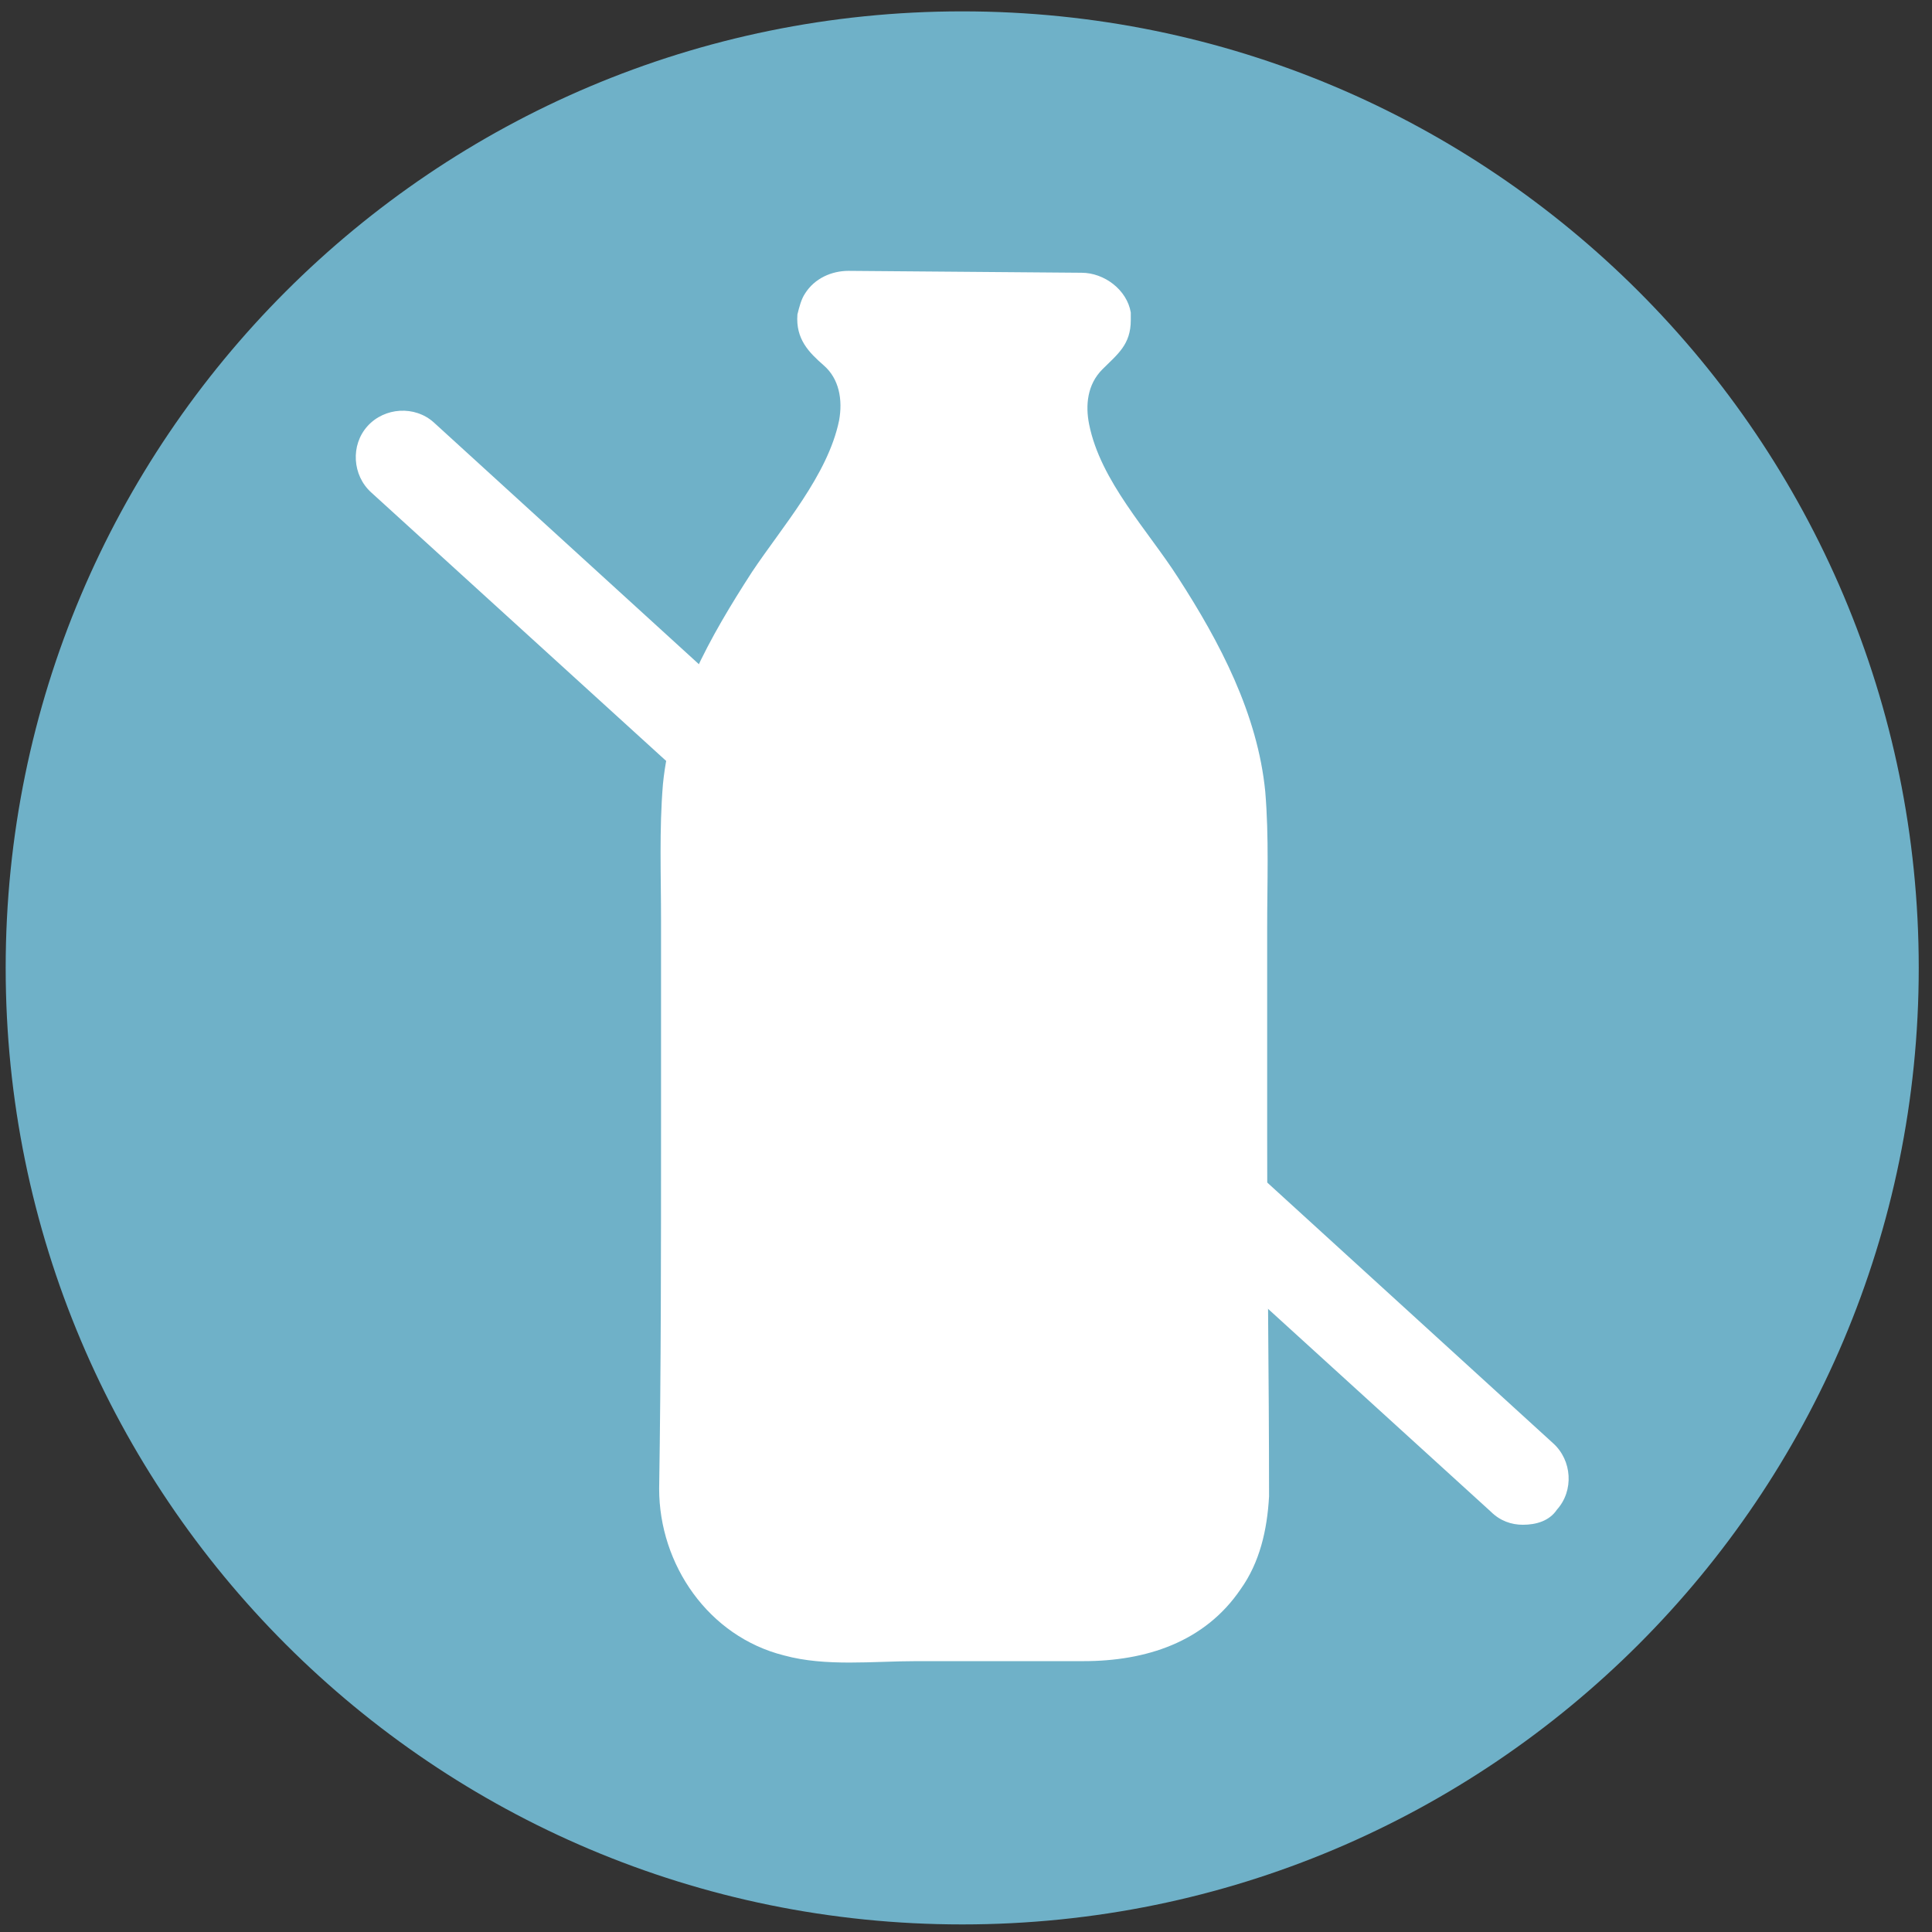
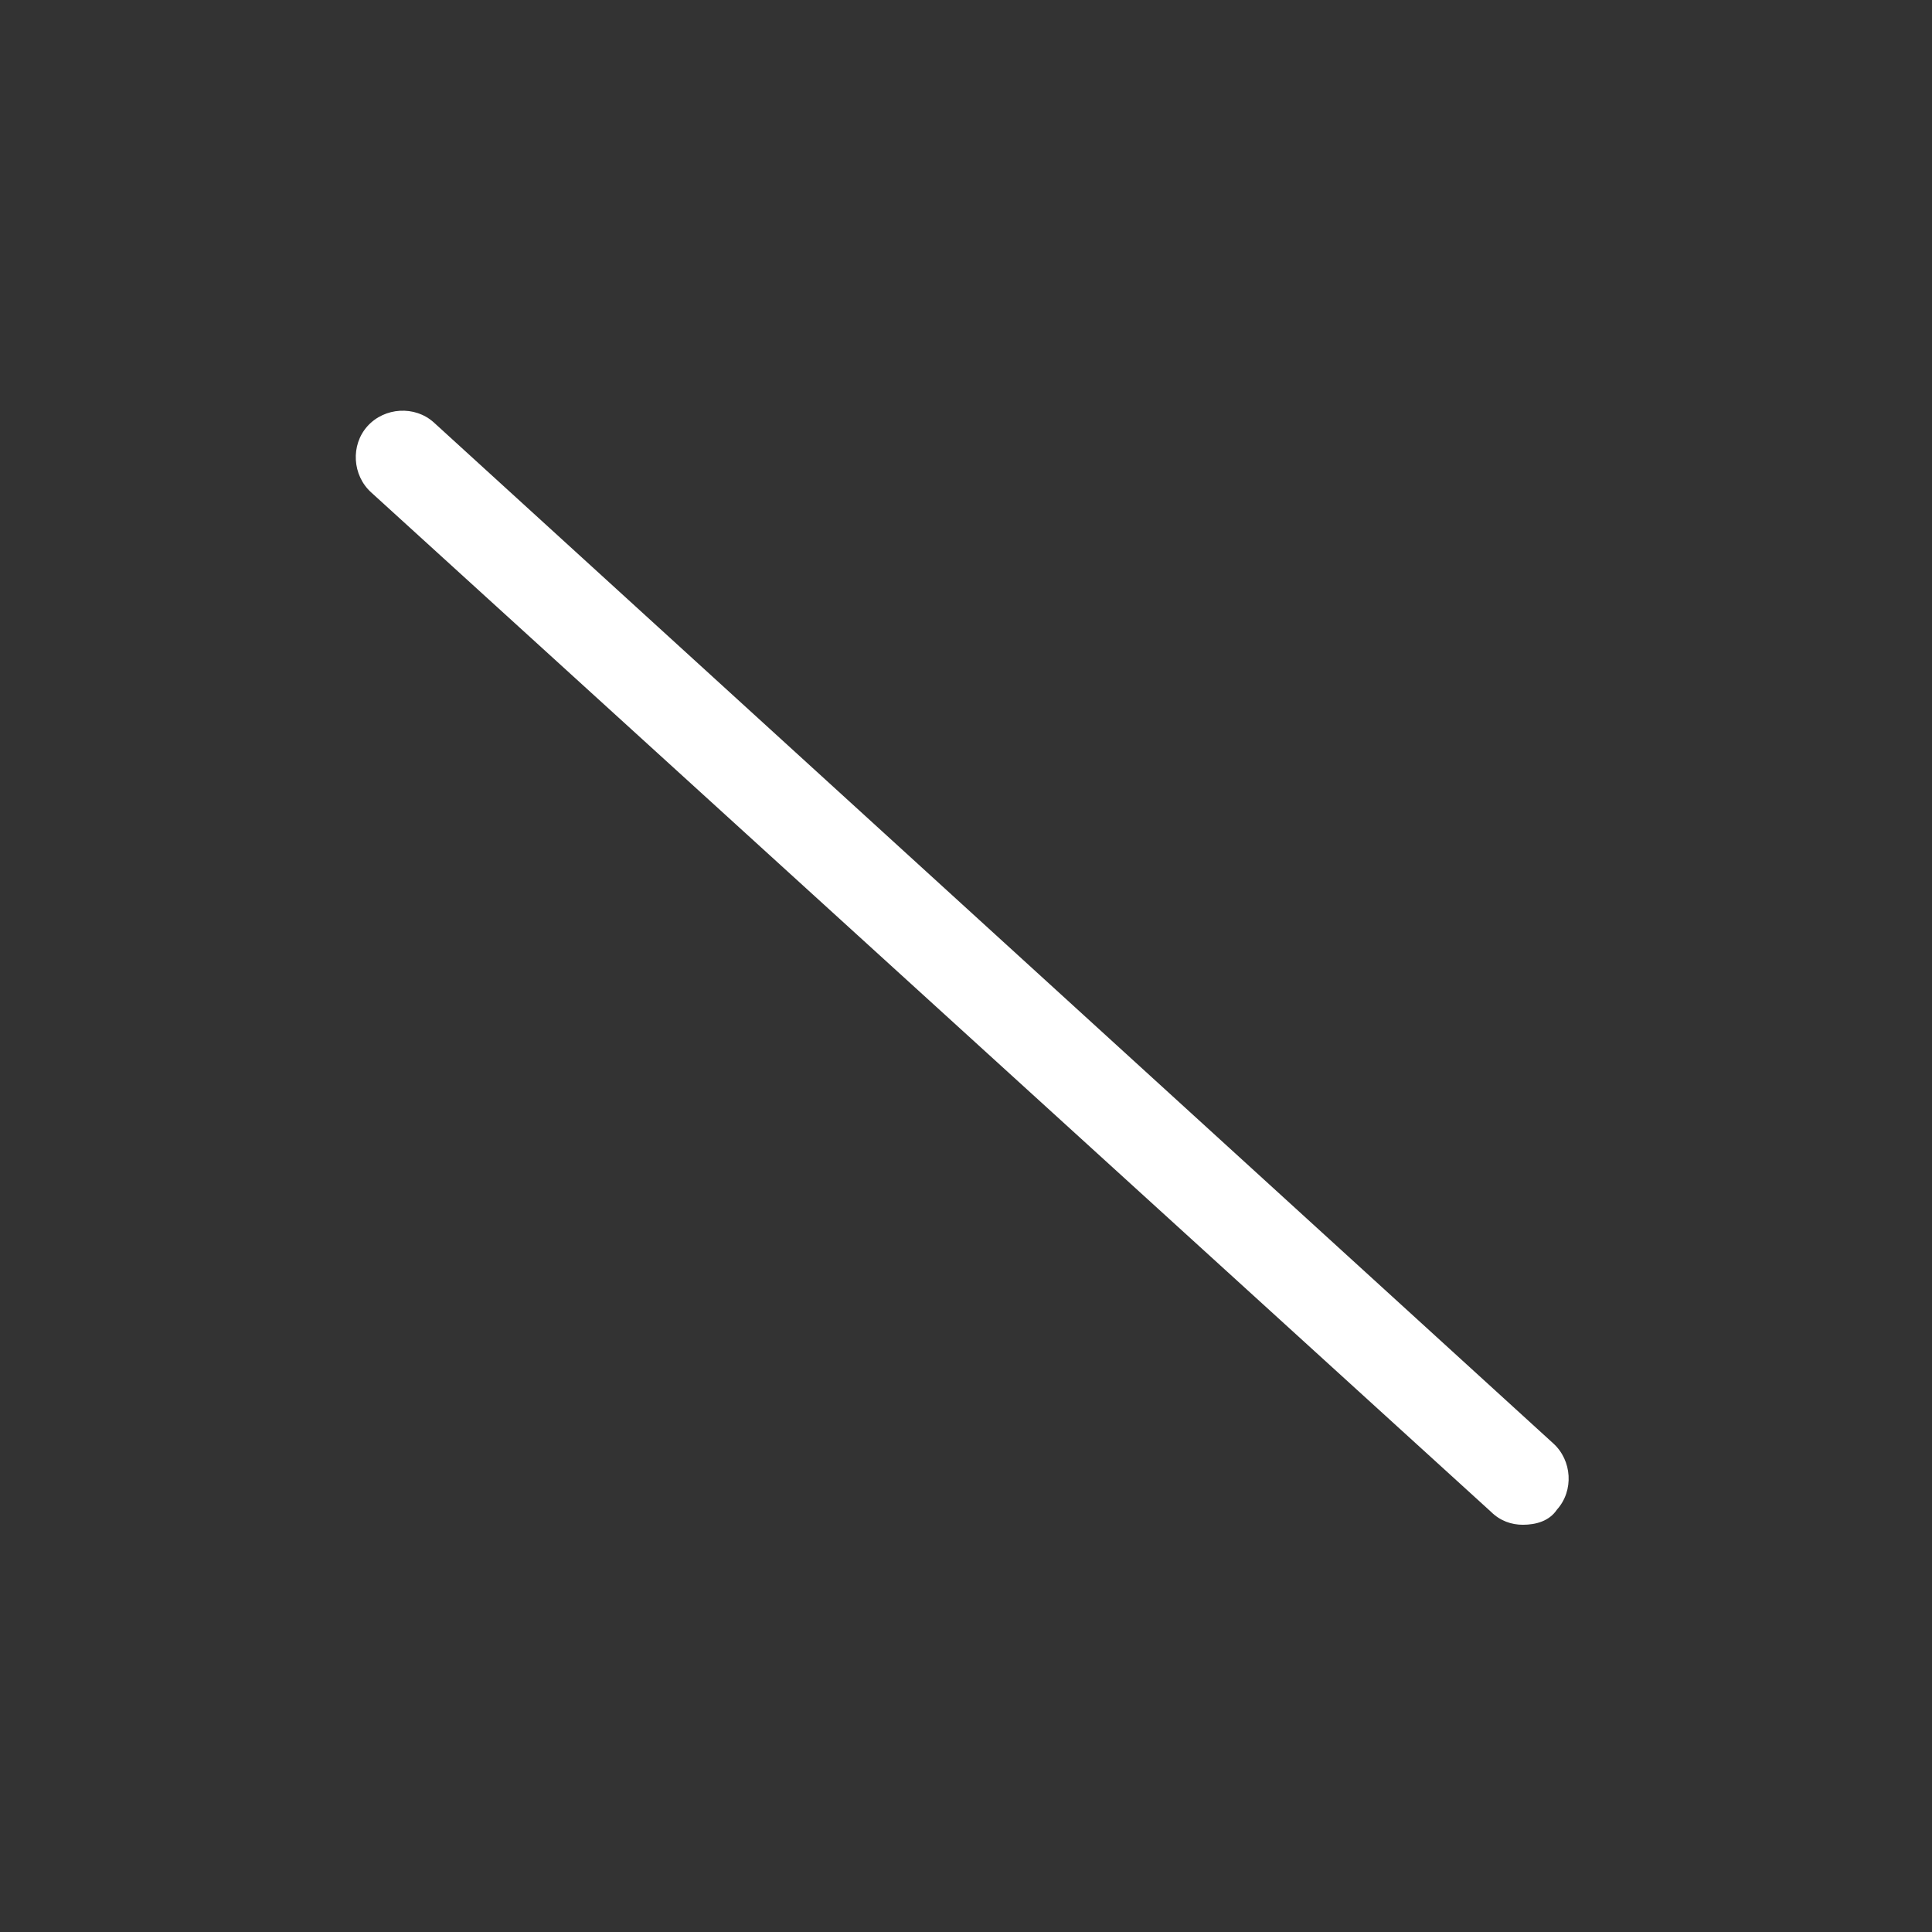
<svg xmlns="http://www.w3.org/2000/svg" width="102px" height="102px" viewBox="0 0 102 102" version="1.1">
  <rect x="0" y="0" width="102" height="102" fill="#333333" stroke="none" />
  <title>Group</title>
  <desc>Created with Sketch.</desc>
  <g id="Page-1" stroke="none" stroke-width="1" fill="none" fill-rule="evenodd">
    <g id="menu-icons" transform="translate(-378, 0)" fill-rule="nonzero">
      <g id="Group" transform="translate(378, 0)">
-         <path d="M101.3,51.1 C101.3,79 78.7,101.6 50.8,101.6 C22.9,101.6 0.3,79 0.3,51.1 C0.3,23.2 22.9,0.6 50.8,0.6 C78.7,0.6 101.3,23.2 101.3,51.1 Z" id="Path" fill="#6FB1C8" />
-         <path d="M67,79 C67,72.6 66.9,66.3 66.9,59.9 C66.9,56.3 66.9,52.6 66.9,49 C66.9,46.6 67,44.2 66.8,41.8 C66.4,37.7 64.4,33.9 62.2,30.5 C60.6,28 58.1,25.4 57.5,22.4 C57.3,21.4 57.4,20.3 58.2,19.5 C59,18.7 59.7,18.2 59.7,16.9 C59.7,16.8 59.7,16.6 59.7,16.5 C59.5,15.3 58.3,14.4 57.1,14.4 L44.8,14.3 C43.9,14.3 43,14.7 42.5,15.5 C42.3,15.8 42.2,16.2 42.1,16.6 C42,17.9 42.7,18.6 43.5,19.3 C44.3,20 44.5,21.1 44.3,22.2 C43.7,25.1 41.3,27.8 39.7,30.2 C37.5,33.6 35.4,37.3 35,41.4 C34.8,43.8 34.9,46.2 34.9,48.6 C34.9,52.2 34.9,55.8 34.9,59.5 C34.9,65.9 34.9,72.2 34.8,78.6 C34.8,82.6 37.4,86.4 41.4,87.4 C43.6,88 46.1,87.7 48.4,87.7 C51.3,87.7 54.3,87.7 57.2,87.7 C60.5,87.7 63.6,86.7 65.5,83.9 C66.5,82.5 66.9,80.8 67,79 Z" id="Path" fill="#FFFFFF" />
        <path d="M80.4,80.5 C79.8,80.5 79.2,80.3 78.7,79.8 L19.6,26 C18.6,25.1 18.5,23.5 19.4,22.5 C20.3,21.5 21.9,21.4 22.9,22.3 L82,76.2 C83,77.1 83.1,78.7 82.2,79.7 C81.8,80.3 81.1,80.5 80.4,80.5 Z" id="Path" fill="#FFFFFF" />
      </g>
    </g>
  </g>
</svg>